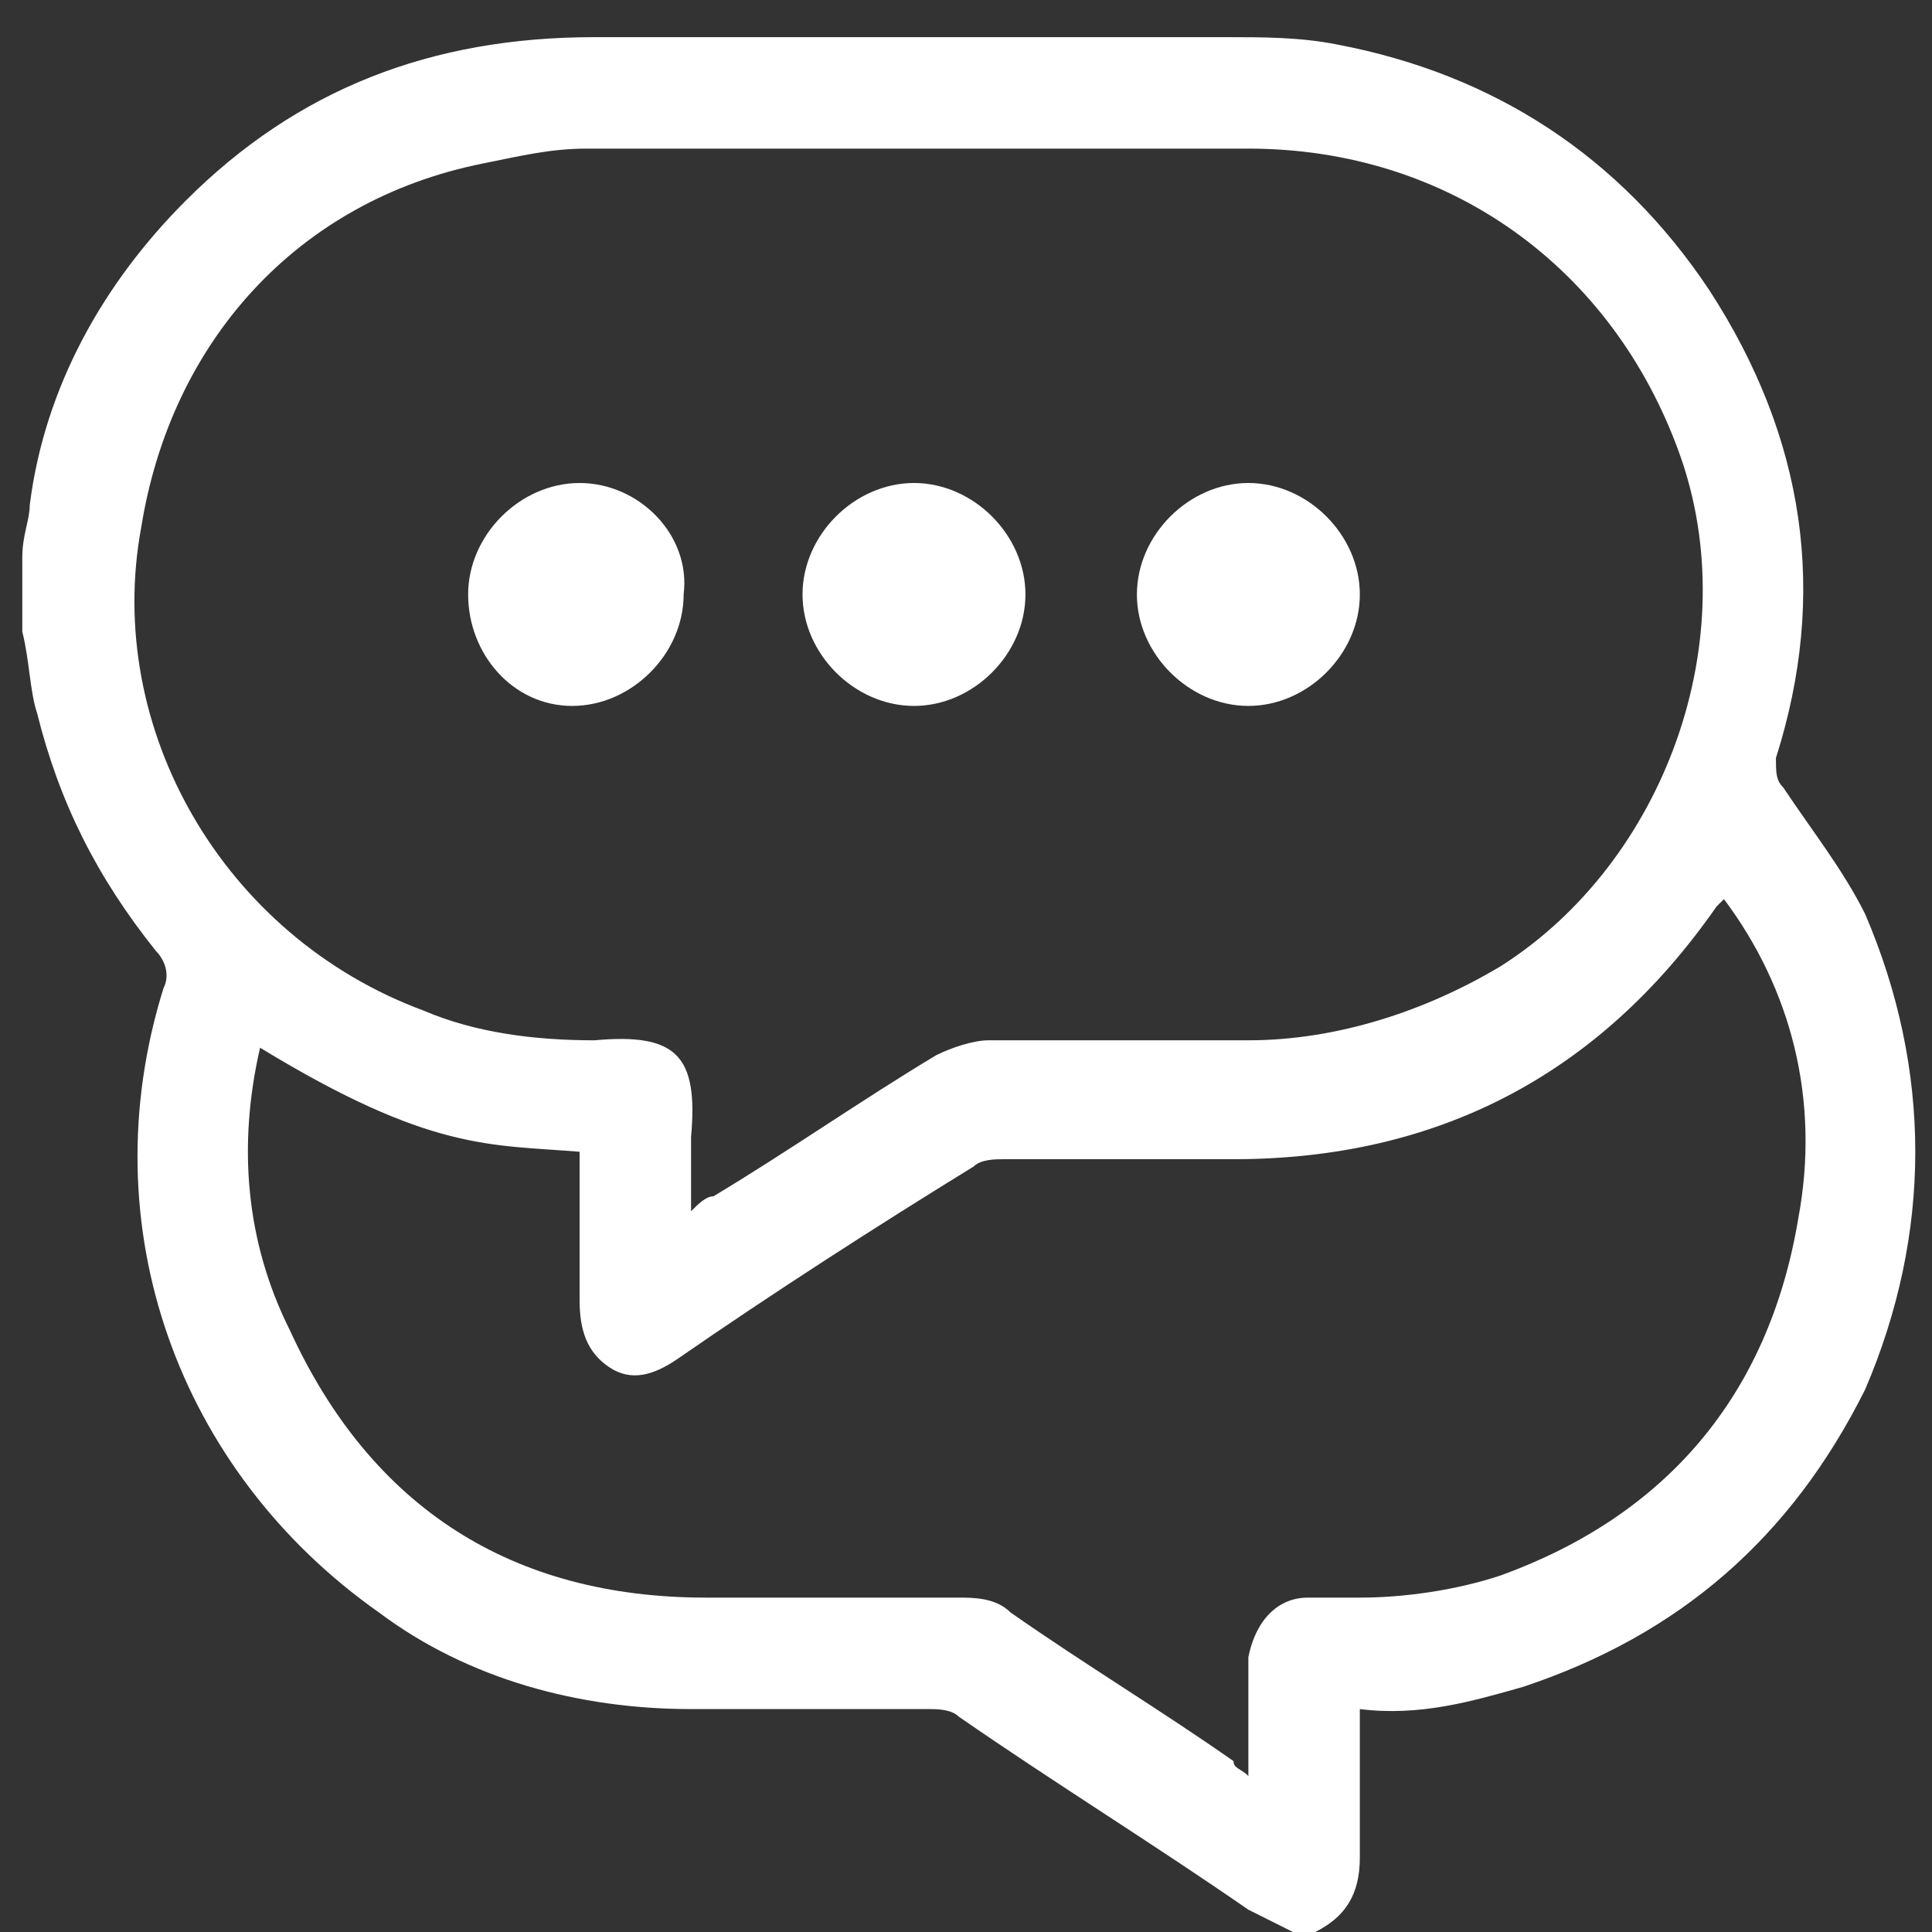
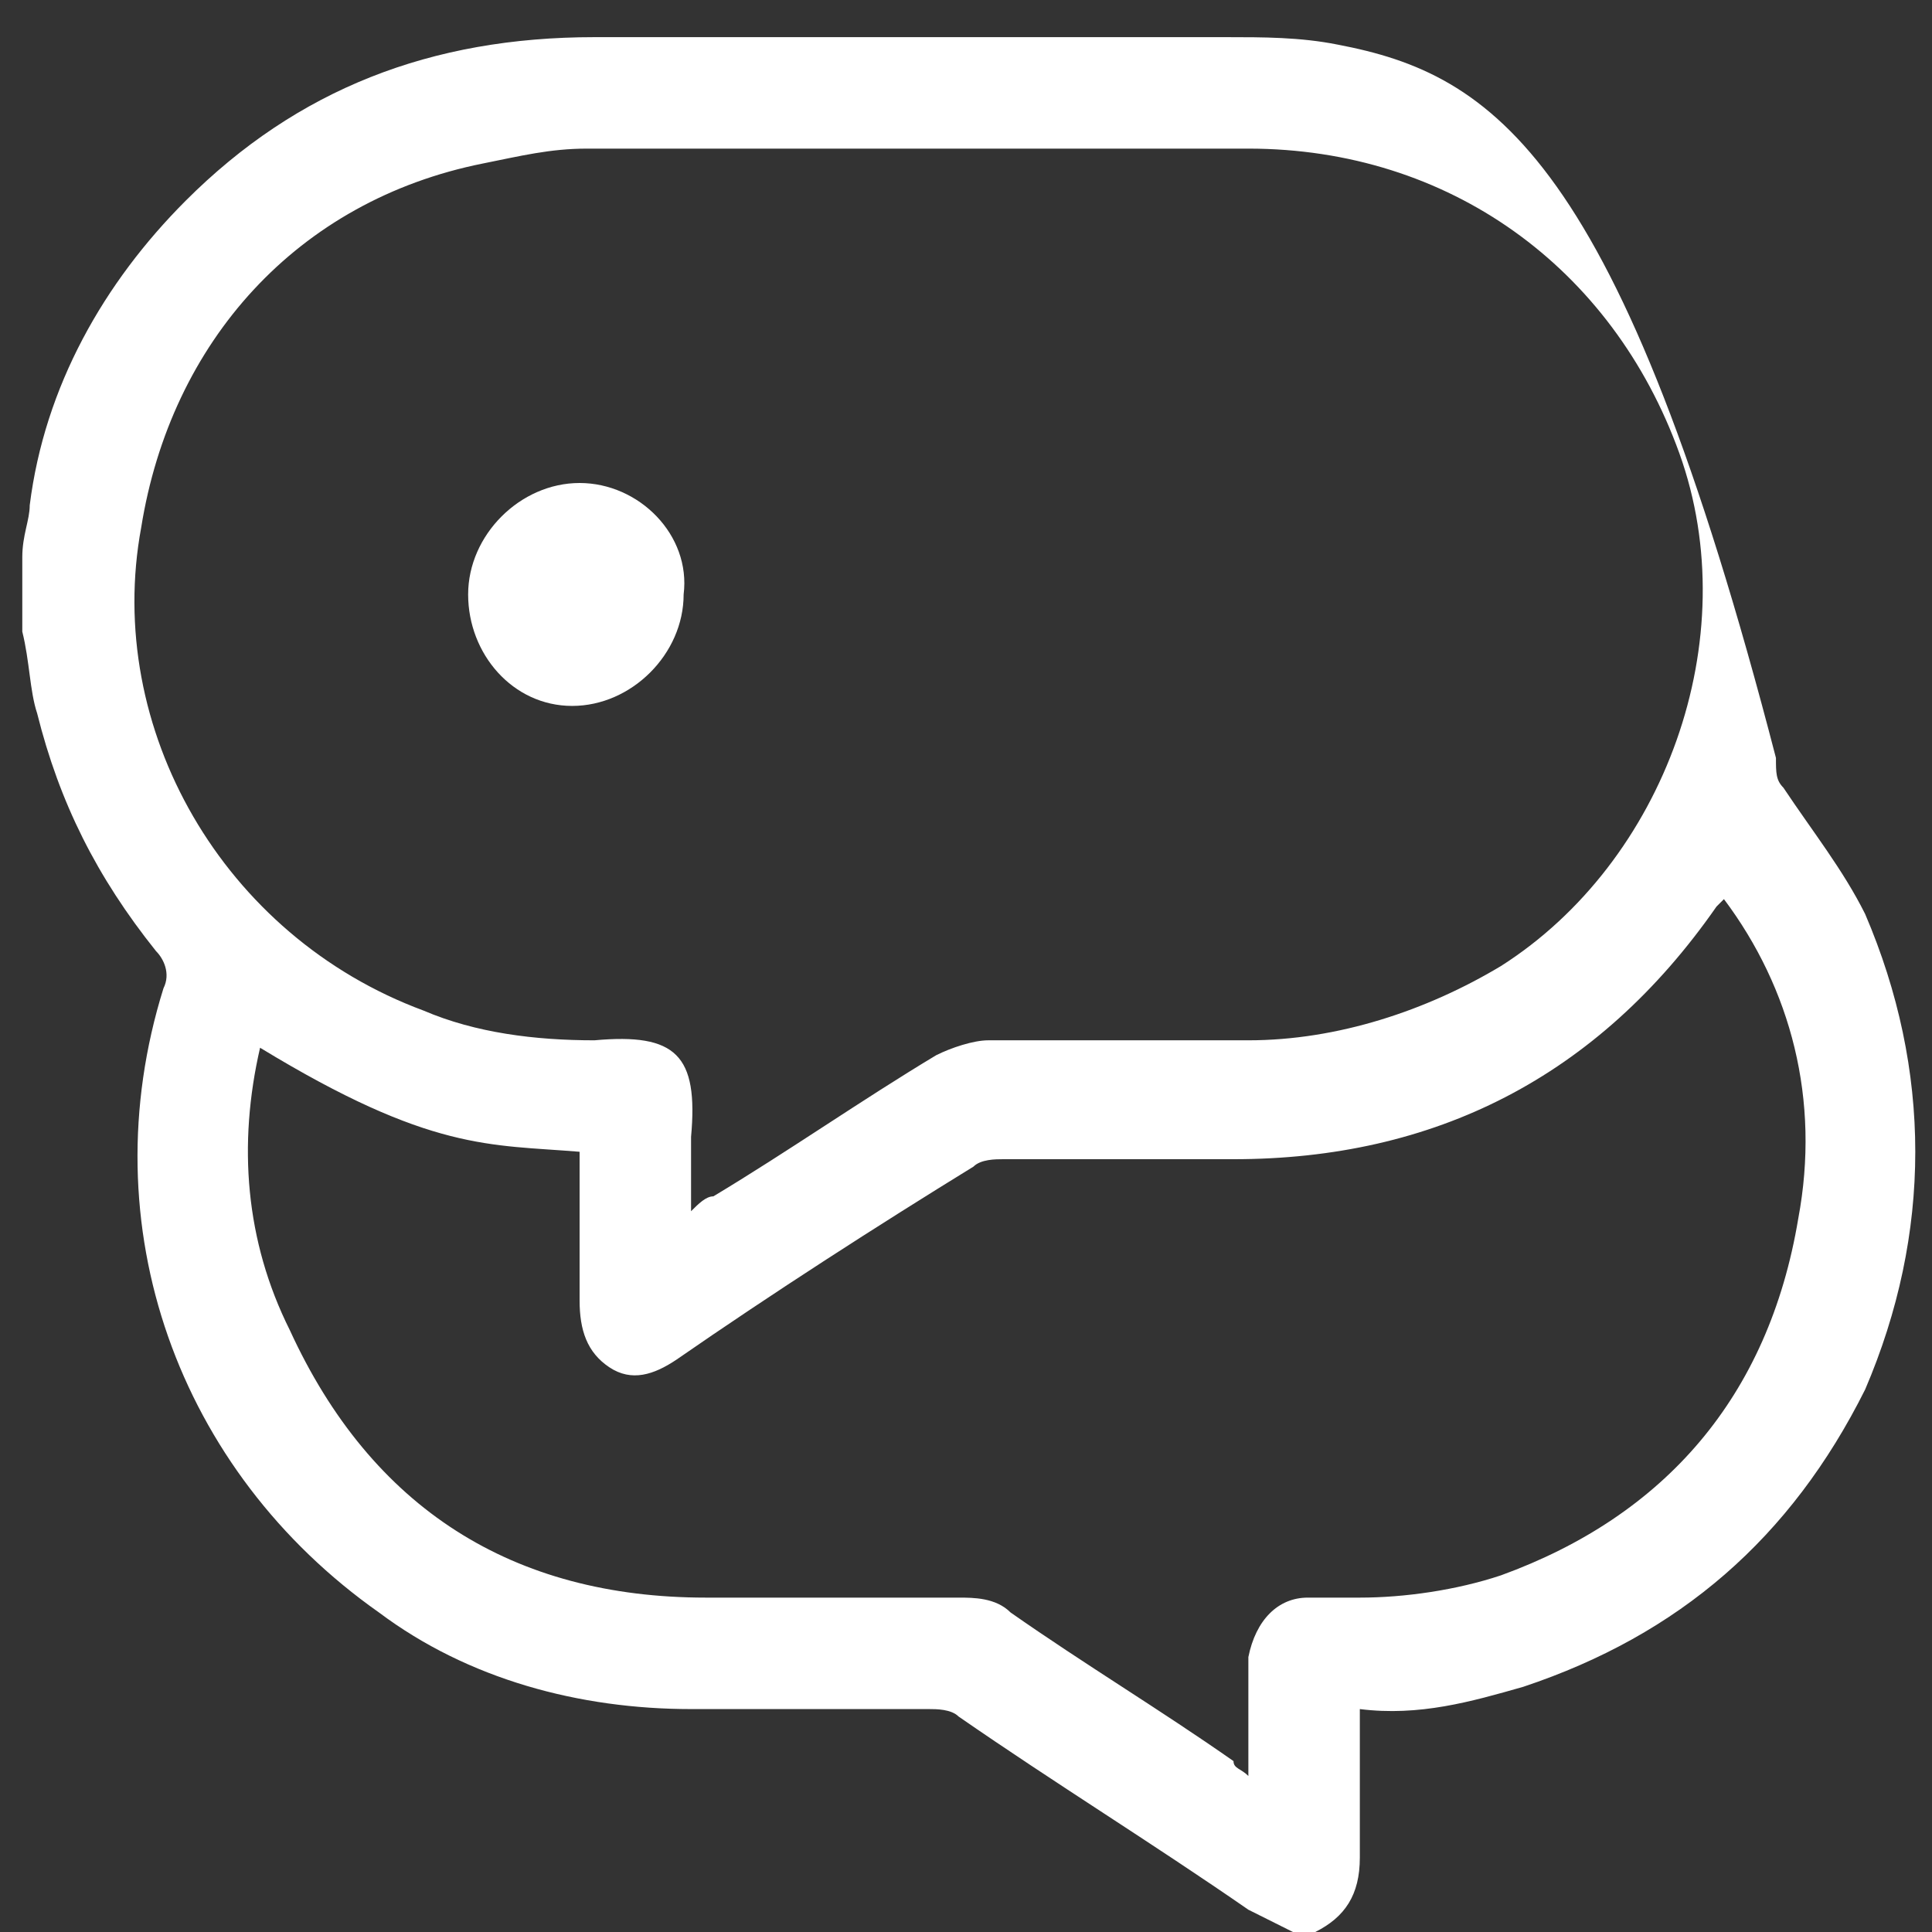
<svg xmlns="http://www.w3.org/2000/svg" version="1.1" id="Layer_1" x="0px" y="0px" viewBox="0 0 26 26" style="enable-background:new 0 0 26 26;" xml:space="preserve">
  <rect x="0" y="0" width="26" height="26" fill="#333333" stroke="none" />
  <style type="text/css">
	.st0{fill:#E65652;}
	.st1{fill:#FFFFFF;}
</style>
  <g>
-     <path class="st1" d="M25.1,12.3c-0.3-0.6-0.7-1.1-1.1-1.7c-0.1-0.1-0.1-0.2-0.1-0.4C24.6,8,24.3,5.9,23,3.9C21.8,2.1,20.1,1,18,0.6   c-0.5-0.1-1-0.1-1.5-0.1c-2.8,0-5.7,0-8.5,0C5.8,0.5,4,1.2,2.5,2.7C1.4,3.8,0.6,5.2,0.4,6.8c0,0.2-0.1,0.4-0.1,0.7v1   c0.1,0.4,0.1,0.8,0.2,1.1c0.3,1.2,0.8,2.2,1.6,3.2c0.1,0.1,0.2,0.3,0.1,0.5c-1,3.2,0.2,6.5,2.9,8.4C6.3,22.6,7.8,23,9.3,23   c1.1,0,2.2,0,3.2,0c0.1,0,0.3,0,0.4,0.1c1.3,0.9,2.6,1.7,3.9,2.6c0.2,0.1,0.4,0.2,0.6,0.3h0.3c0.4-0.2,0.6-0.5,0.6-1   c0-0.7,0-1.3,0-2c0.8,0.1,1.5-0.1,2.2-0.3c2.1-0.7,3.6-2,4.6-4C26,16.6,26,14.4,25.1,12.3z M1.9,7.1C2.3,4.6,4,2.7,6.5,2.2   C7,2.1,7.4,2,7.9,2c3,0,5.9,0,8.9,0c2.7,0,4.9,1.6,5.8,4.1c0.9,2.5-0.2,5.5-2.4,6.9c-1,0.6-2.2,1-3.4,1c-1.2,0-2.3,0-3.5,0   c-0.2,0-0.5,0.1-0.7,0.2c-1,0.6-2,1.3-3,1.9c-0.1,0-0.2,0.1-0.3,0.2c0-0.4,0-0.7,0-1c0.1-1.1-0.2-1.4-1.3-1.3   c-0.8,0-1.6-0.1-2.3-0.4C3,12.6,1.4,9.8,1.9,7.1z M24.2,16.4c-0.4,2.4-1.8,4-4,4.8c-0.6,0.2-1.3,0.3-1.9,0.3c-0.2,0-0.5,0-0.7,0   c-0.4,0-0.7,0.3-0.8,0.8c0,0.5,0,1,0,1.6c-0.1-0.1-0.2-0.1-0.2-0.2c-1-0.7-2-1.3-3-2c-0.2-0.2-0.5-0.2-0.7-0.2c-1.1,0-2.3,0-3.4,0   c-2.6,0-4.5-1.2-5.6-3.6c-0.6-1.2-0.7-2.5-0.4-3.8c2.3,1.4,3.1,1.3,4.3,1.4v0.2c0,0.6,0,1.2,0,1.8c0,0.4,0.1,0.7,0.4,0.9   c0.3,0.2,0.6,0.1,0.9-0.1c1.3-0.9,2.7-1.8,4-2.6c0.1-0.1,0.3-0.1,0.4-0.1c1,0,2.1,0,3.1,0c2.7,0,4.9-1.1,6.5-3.4   c0,0,0.1-0.1,0.1-0.1C24.1,13.3,24.5,14.8,24.2,16.4z" />
+     <path class="st1" d="M25.1,12.3c-0.3-0.6-0.7-1.1-1.1-1.7c-0.1-0.1-0.1-0.2-0.1-0.4C21.8,2.1,20.1,1,18,0.6   c-0.5-0.1-1-0.1-1.5-0.1c-2.8,0-5.7,0-8.5,0C5.8,0.5,4,1.2,2.5,2.7C1.4,3.8,0.6,5.2,0.4,6.8c0,0.2-0.1,0.4-0.1,0.7v1   c0.1,0.4,0.1,0.8,0.2,1.1c0.3,1.2,0.8,2.2,1.6,3.2c0.1,0.1,0.2,0.3,0.1,0.5c-1,3.2,0.2,6.5,2.9,8.4C6.3,22.6,7.8,23,9.3,23   c1.1,0,2.2,0,3.2,0c0.1,0,0.3,0,0.4,0.1c1.3,0.9,2.6,1.7,3.9,2.6c0.2,0.1,0.4,0.2,0.6,0.3h0.3c0.4-0.2,0.6-0.5,0.6-1   c0-0.7,0-1.3,0-2c0.8,0.1,1.5-0.1,2.2-0.3c2.1-0.7,3.6-2,4.6-4C26,16.6,26,14.4,25.1,12.3z M1.9,7.1C2.3,4.6,4,2.7,6.5,2.2   C7,2.1,7.4,2,7.9,2c3,0,5.9,0,8.9,0c2.7,0,4.9,1.6,5.8,4.1c0.9,2.5-0.2,5.5-2.4,6.9c-1,0.6-2.2,1-3.4,1c-1.2,0-2.3,0-3.5,0   c-0.2,0-0.5,0.1-0.7,0.2c-1,0.6-2,1.3-3,1.9c-0.1,0-0.2,0.1-0.3,0.2c0-0.4,0-0.7,0-1c0.1-1.1-0.2-1.4-1.3-1.3   c-0.8,0-1.6-0.1-2.3-0.4C3,12.6,1.4,9.8,1.9,7.1z M24.2,16.4c-0.4,2.4-1.8,4-4,4.8c-0.6,0.2-1.3,0.3-1.9,0.3c-0.2,0-0.5,0-0.7,0   c-0.4,0-0.7,0.3-0.8,0.8c0,0.5,0,1,0,1.6c-0.1-0.1-0.2-0.1-0.2-0.2c-1-0.7-2-1.3-3-2c-0.2-0.2-0.5-0.2-0.7-0.2c-1.1,0-2.3,0-3.4,0   c-2.6,0-4.5-1.2-5.6-3.6c-0.6-1.2-0.7-2.5-0.4-3.8c2.3,1.4,3.1,1.3,4.3,1.4v0.2c0,0.6,0,1.2,0,1.8c0,0.4,0.1,0.7,0.4,0.9   c0.3,0.2,0.6,0.1,0.9-0.1c1.3-0.9,2.7-1.8,4-2.6c0.1-0.1,0.3-0.1,0.4-0.1c1,0,2.1,0,3.1,0c2.7,0,4.9-1.1,6.5-3.4   c0,0,0.1-0.1,0.1-0.1C24.1,13.3,24.5,14.8,24.2,16.4z" />
    <path class="st1" d="M9.2,8c0,0.8-0.7,1.5-1.5,1.5C6.9,9.5,6.3,8.8,6.3,8c0-0.8,0.7-1.5,1.5-1.5C8.6,6.5,9.3,7.2,9.2,8z" />
-     <path class="st1" d="M13.8,8c0,0.8-0.7,1.5-1.5,1.5c-0.8,0-1.5-0.7-1.5-1.5c0-0.8,0.7-1.5,1.5-1.5C13.1,6.5,13.8,7.2,13.8,8z" />
-     <path class="st1" d="M18.3,8c0,0.8-0.7,1.5-1.5,1.5c-0.8,0-1.5-0.7-1.5-1.5c0-0.8,0.7-1.5,1.5-1.5C17.6,6.5,18.3,7.2,18.3,8z" />
  </g>
</svg>